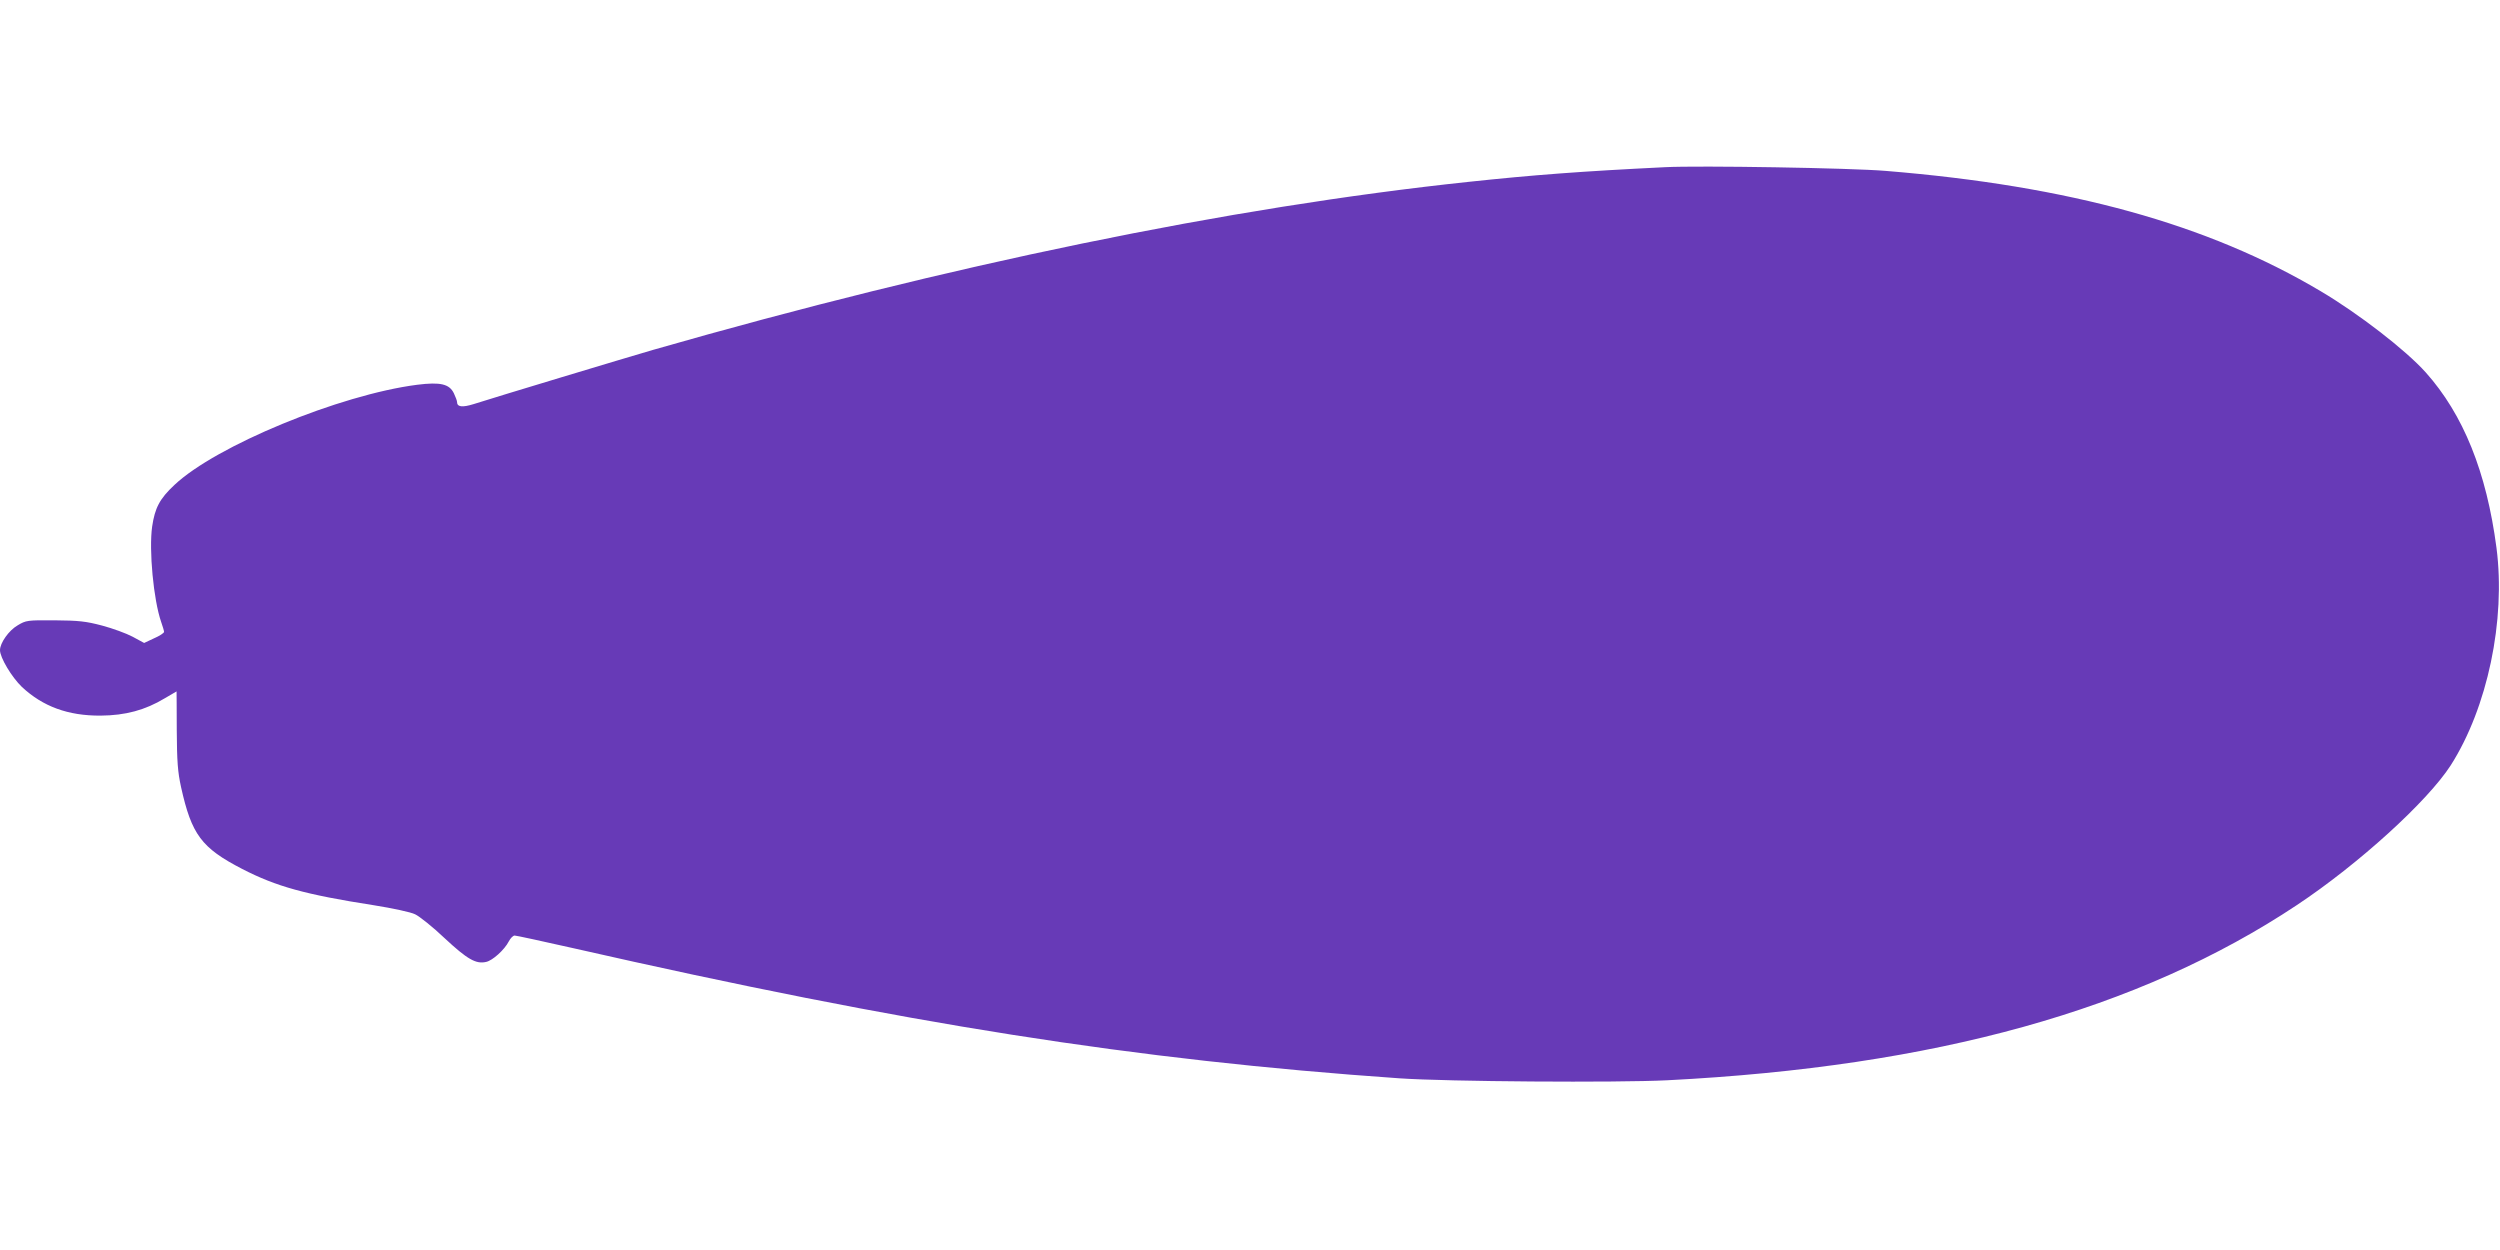
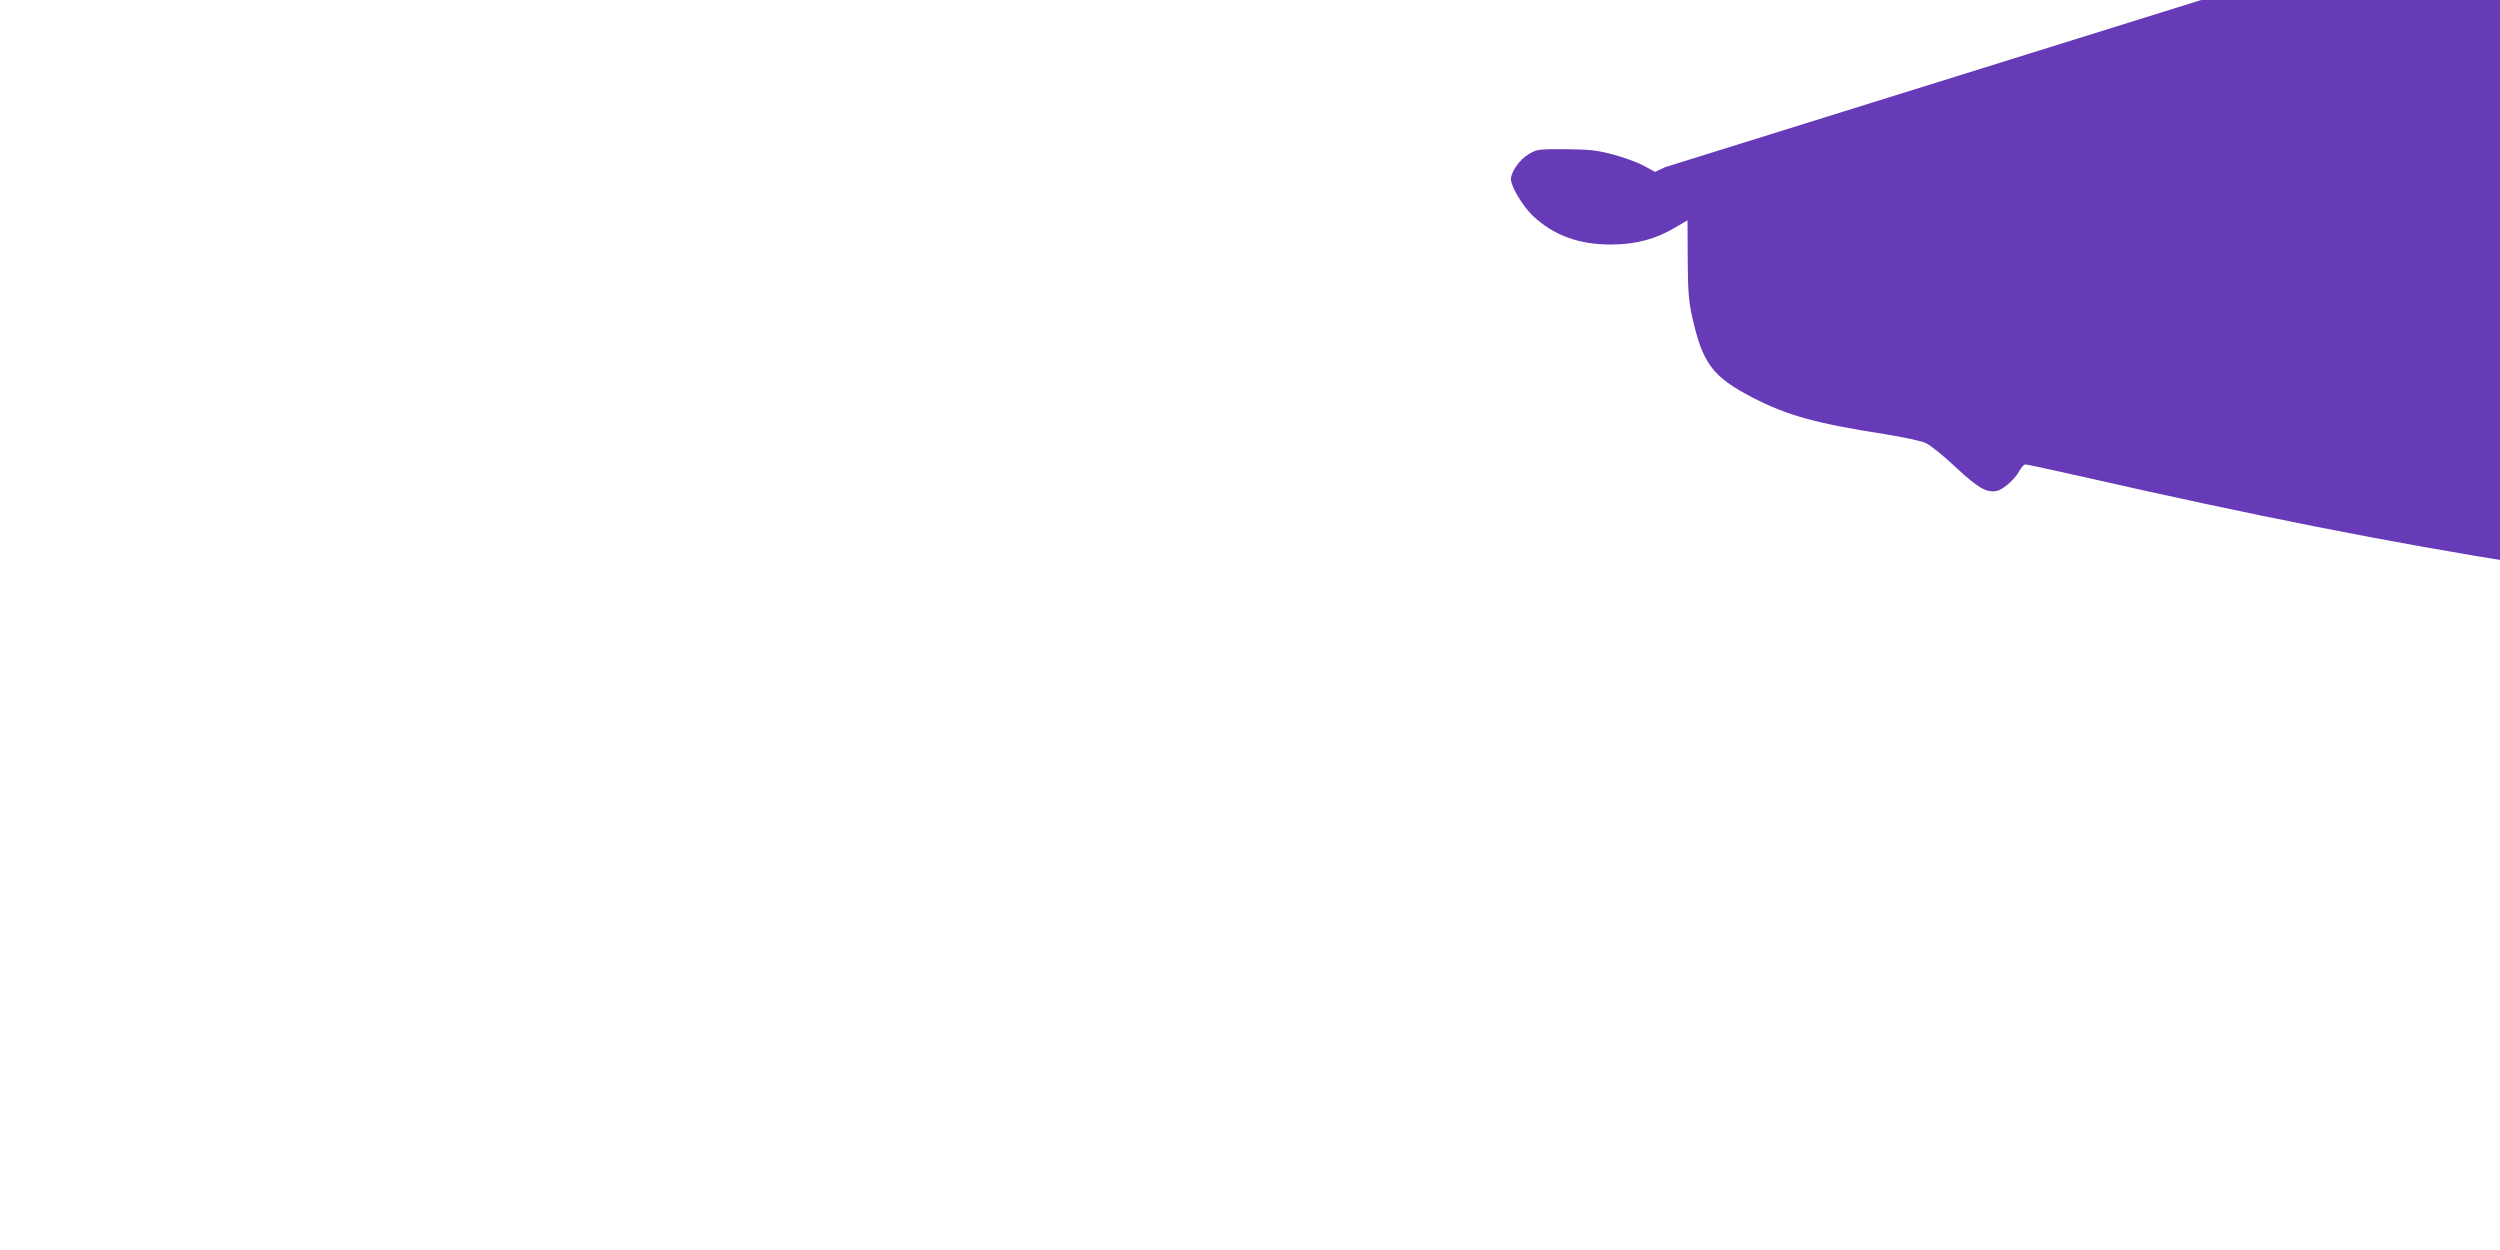
<svg xmlns="http://www.w3.org/2000/svg" version="1.0" width="1280pt" height="640pt" viewBox="0 0 1280 640" preserveAspectRatio="xMidYMid meet">
  <g transform="translate(0,640) scale(0.1,-0.1)" fill="#673ab7" stroke="none">
-     <path d="M8525 5544 c-429 -21 -677 -40 -1005 -75 -1225 -130 -2659 -425 -4175 -860 -141 -41 -808 -242 -920 -278 -58 -18 -85 -15 -85 11 0 6 -7 25 -16 44 -23 48 -69 59 -188 44 -397 -51 -1031 -313 -1243 -513 -76 -71 -100 -118 -114 -213 -17 -121 7 -375 46 -488 8 -23 15 -46 15 -51 0 -6 -23 -21 -51 -33 l-51 -24 -59 32 c-32 17 -103 43 -156 57 -83 22 -120 26 -243 27 -140 1 -147 0 -190 -26 -45 -26 -90 -90 -90 -127 0 -38 60 -138 112 -188 107 -100 236 -148 403 -147 127 1 228 28 329 89 32 19 59 35 60 35 0 0 1 -89 1 -197 1 -163 5 -215 22 -293 54 -243 104 -311 313 -419 175 -90 322 -131 675 -186 94 -15 188 -35 210 -46 22 -10 91 -65 152 -123 116 -108 160 -133 212 -121 33 7 94 62 116 105 9 17 22 30 30 30 8 0 142 -29 297 -64 1711 -389 2881 -573 4233 -667 246 -17 1112 -23 1371 -10 1372 70 2416 360 3224 897 316 210 669 531 788 716 188 295 282 743 234 1113 -51 389 -170 683 -362 898 -103 115 -344 301 -538 416 -579 344 -1285 539 -2227 616 -178 15 -955 28 -1130 19z" />
+     <path d="M8525 5544 l-51 -24 -59 32 c-32 17 -103 43 -156 57 -83 22 -120 26 -243 27 -140 1 -147 0 -190 -26 -45 -26 -90 -90 -90 -127 0 -38 60 -138 112 -188 107 -100 236 -148 403 -147 127 1 228 28 329 89 32 19 59 35 60 35 0 0 1 -89 1 -197 1 -163 5 -215 22 -293 54 -243 104 -311 313 -419 175 -90 322 -131 675 -186 94 -15 188 -35 210 -46 22 -10 91 -65 152 -123 116 -108 160 -133 212 -121 33 7 94 62 116 105 9 17 22 30 30 30 8 0 142 -29 297 -64 1711 -389 2881 -573 4233 -667 246 -17 1112 -23 1371 -10 1372 70 2416 360 3224 897 316 210 669 531 788 716 188 295 282 743 234 1113 -51 389 -170 683 -362 898 -103 115 -344 301 -538 416 -579 344 -1285 539 -2227 616 -178 15 -955 28 -1130 19z" />
  </g>
</svg>